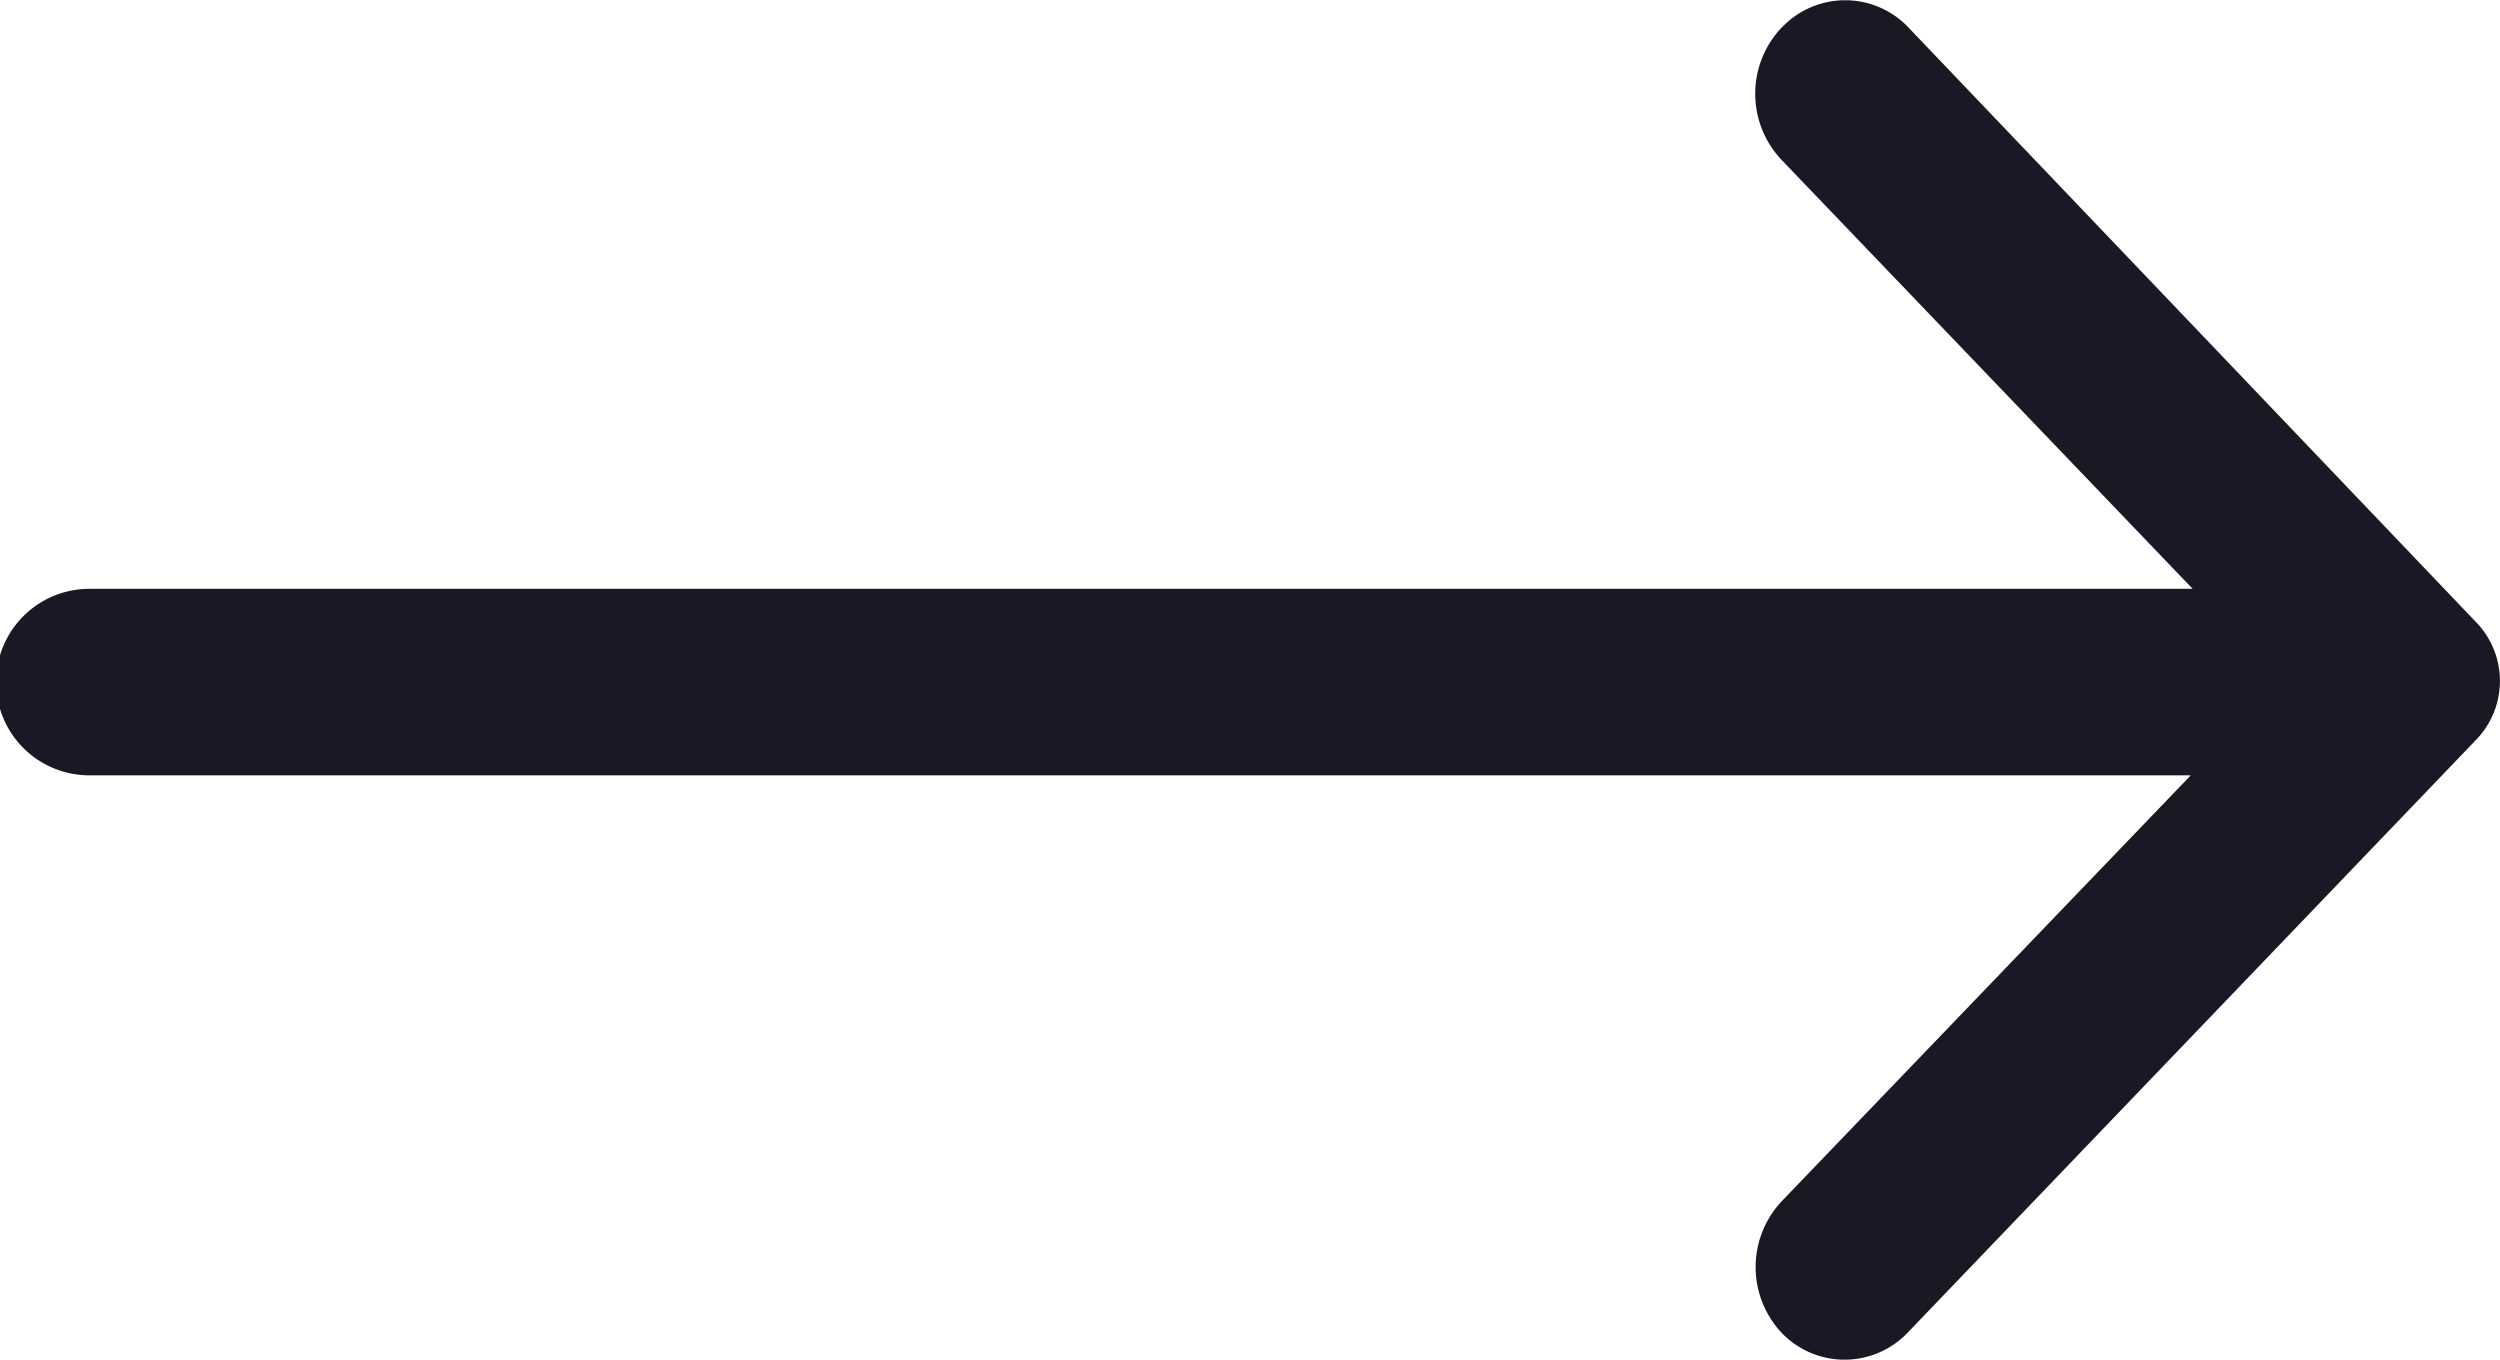
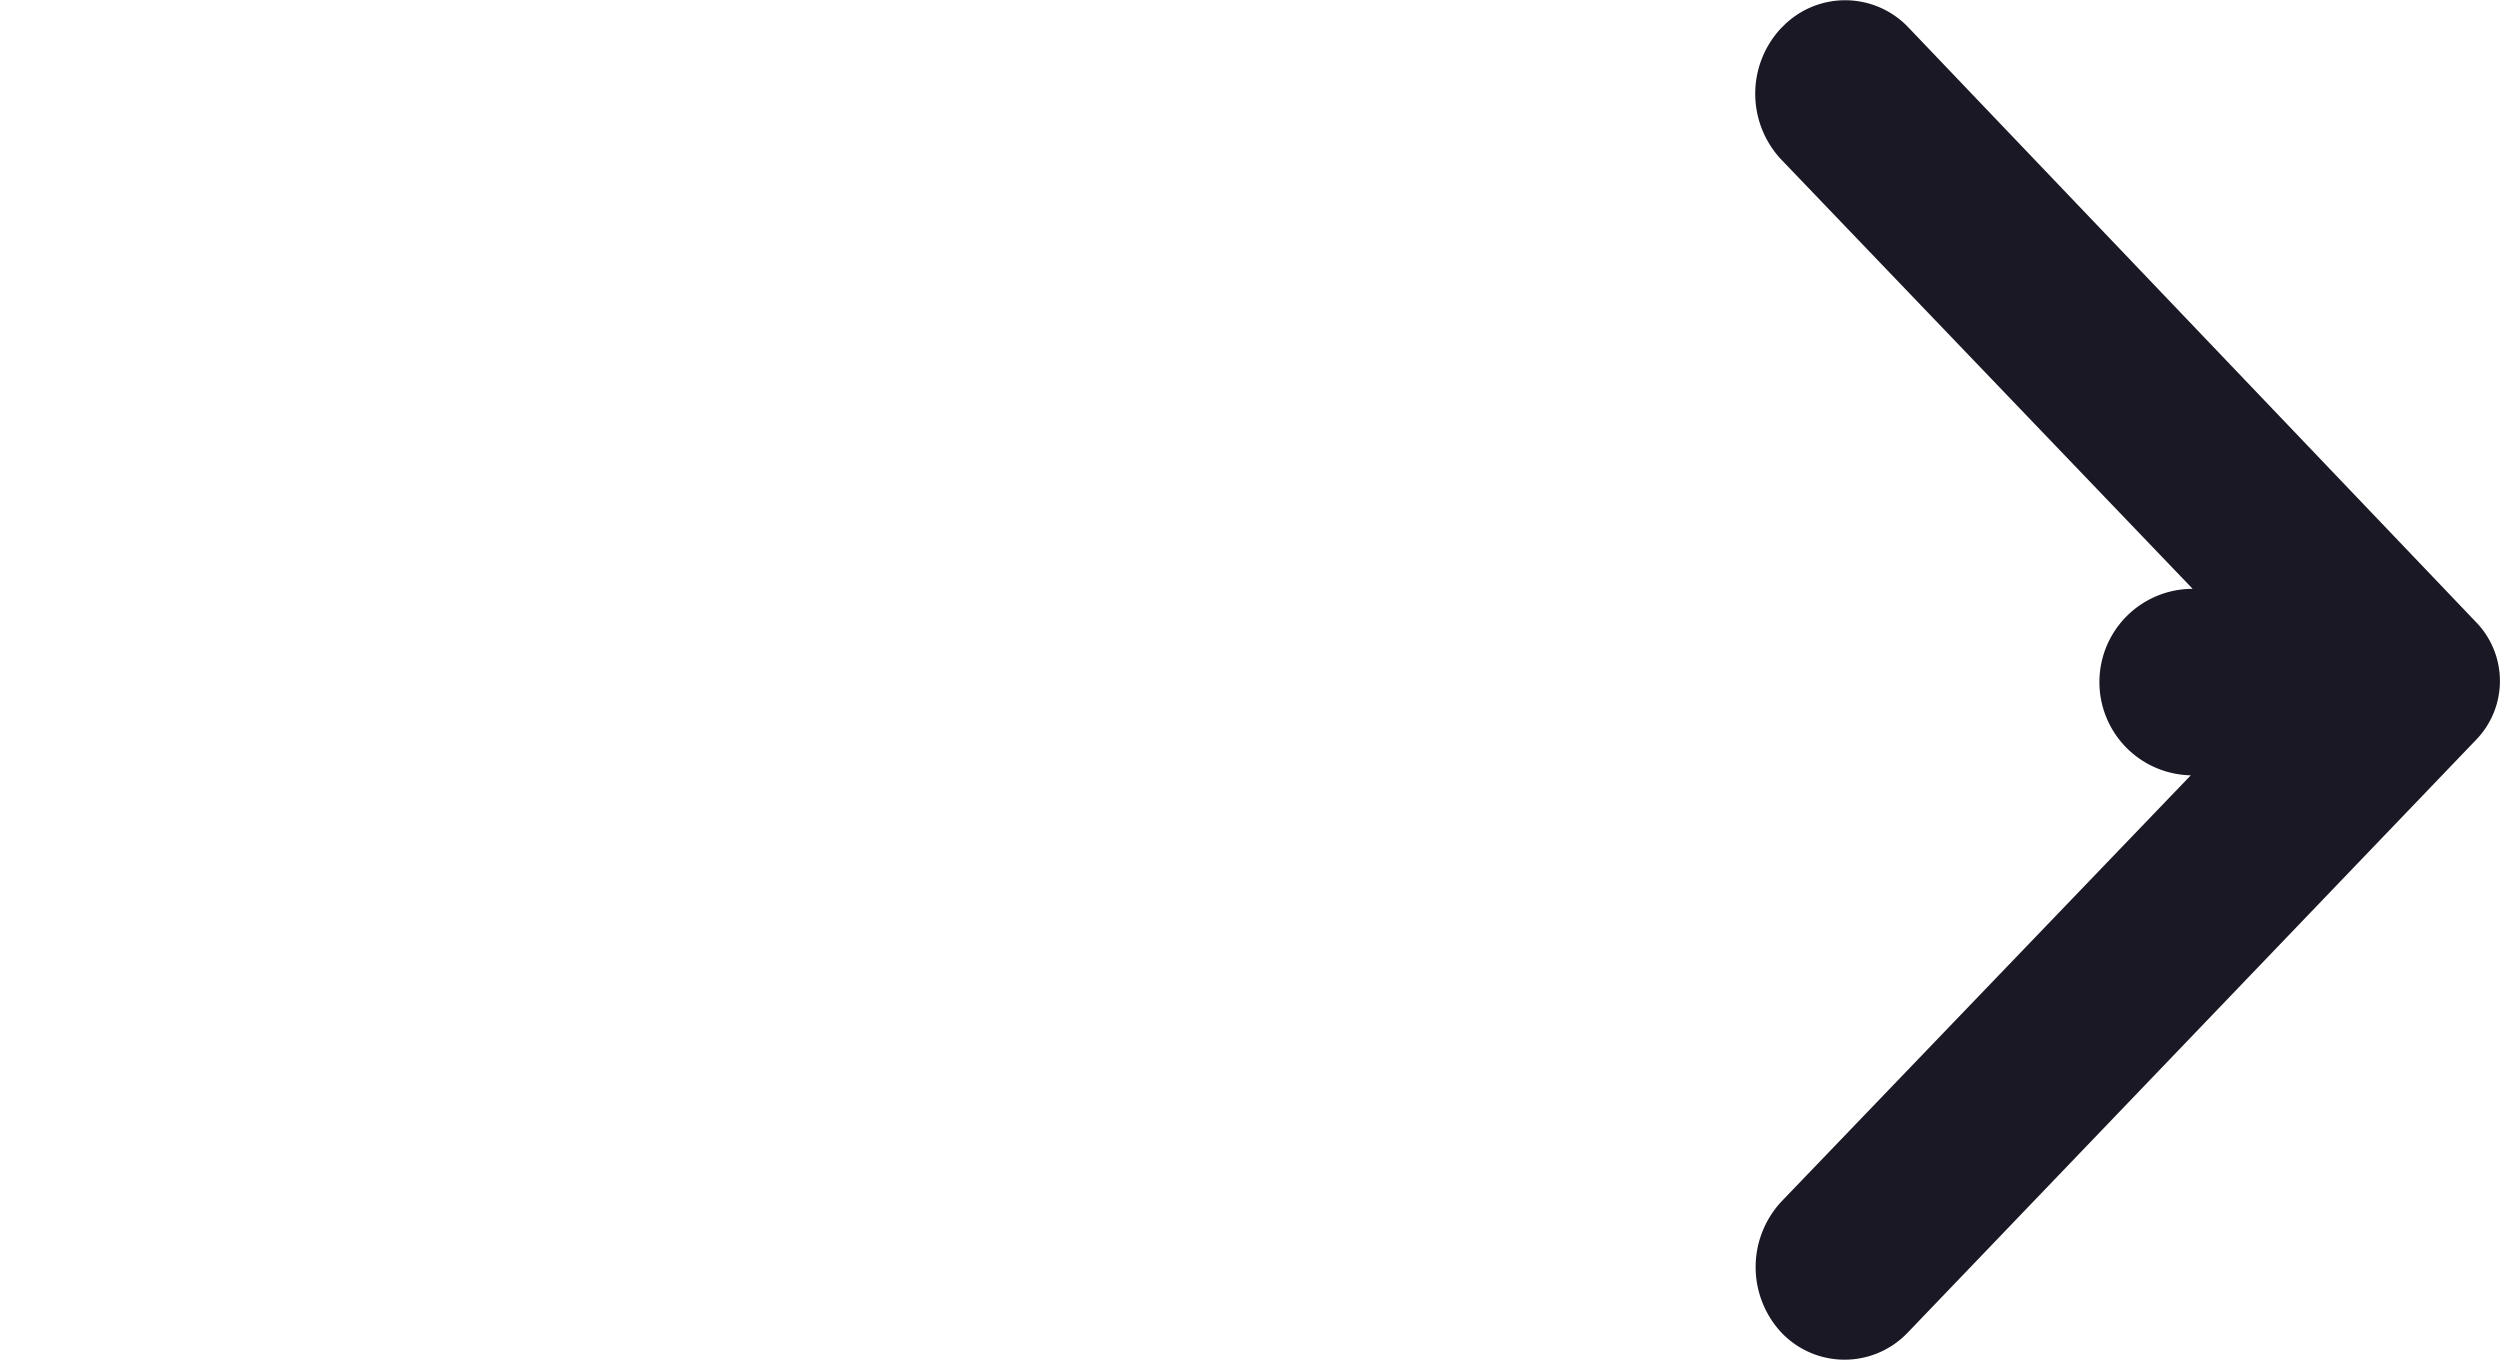
<svg xmlns="http://www.w3.org/2000/svg" id="Layer_2" data-name="Layer 2" width="17.212" height="9.363" viewBox="0 0 17.212 9.363">
-   <path id="Path_10" data-name="Path 10" d="M14.326,8.894a.662.662,0,0,0,0,.911l2.83,2.953H2.675a.642.642,0,0,0,0,1.284H17.143l-2.817,2.933a.662.662,0,0,0,0,.905.6.6,0,0,0,.867,0L19.105,13.8a.582.582,0,0,0,0-.815L15.2,8.894a.6.6,0,0,0-.873,0Z" transform="translate(-2.06 -8.704)" fill="#191824" />
+   <path id="Path_10" data-name="Path 10" d="M14.326,8.894a.662.662,0,0,0,0,.911l2.83,2.953a.642.642,0,0,0,0,1.284H17.143l-2.817,2.933a.662.662,0,0,0,0,.905.6.6,0,0,0,.867,0L19.105,13.8a.582.582,0,0,0,0-.815L15.2,8.894a.6.6,0,0,0-.873,0Z" transform="translate(-2.06 -8.704)" fill="#191824" />
</svg>